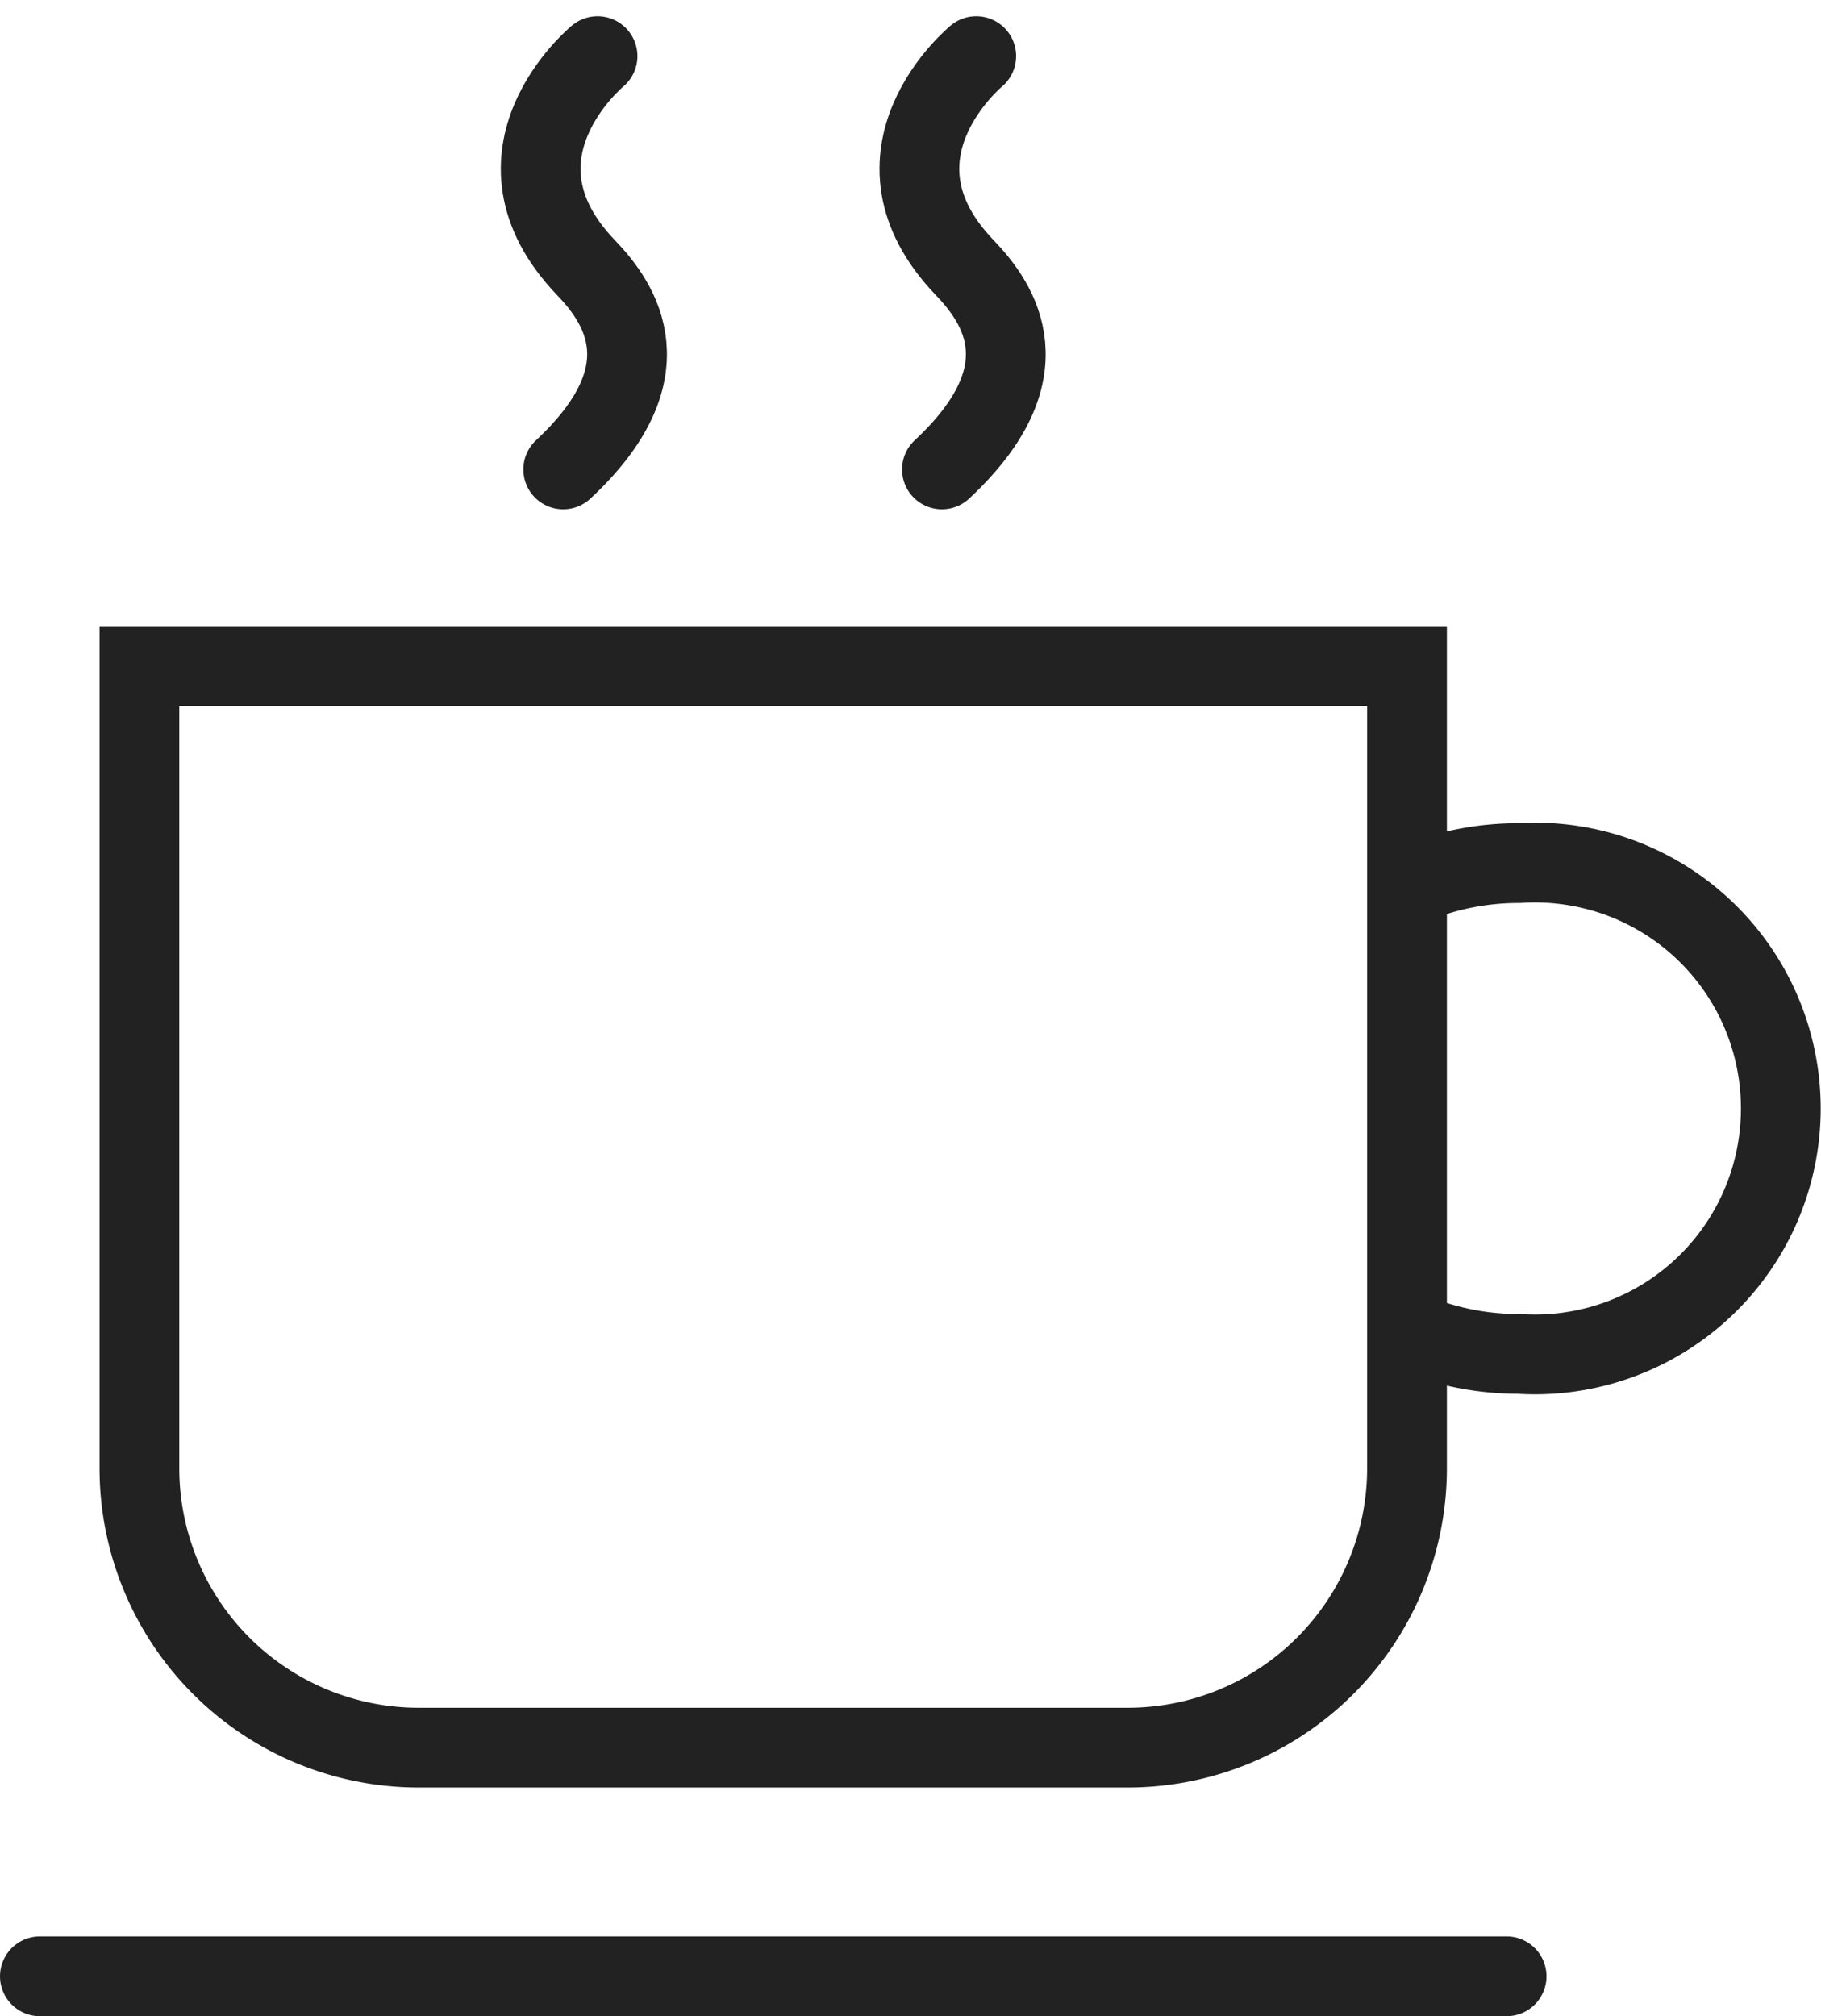
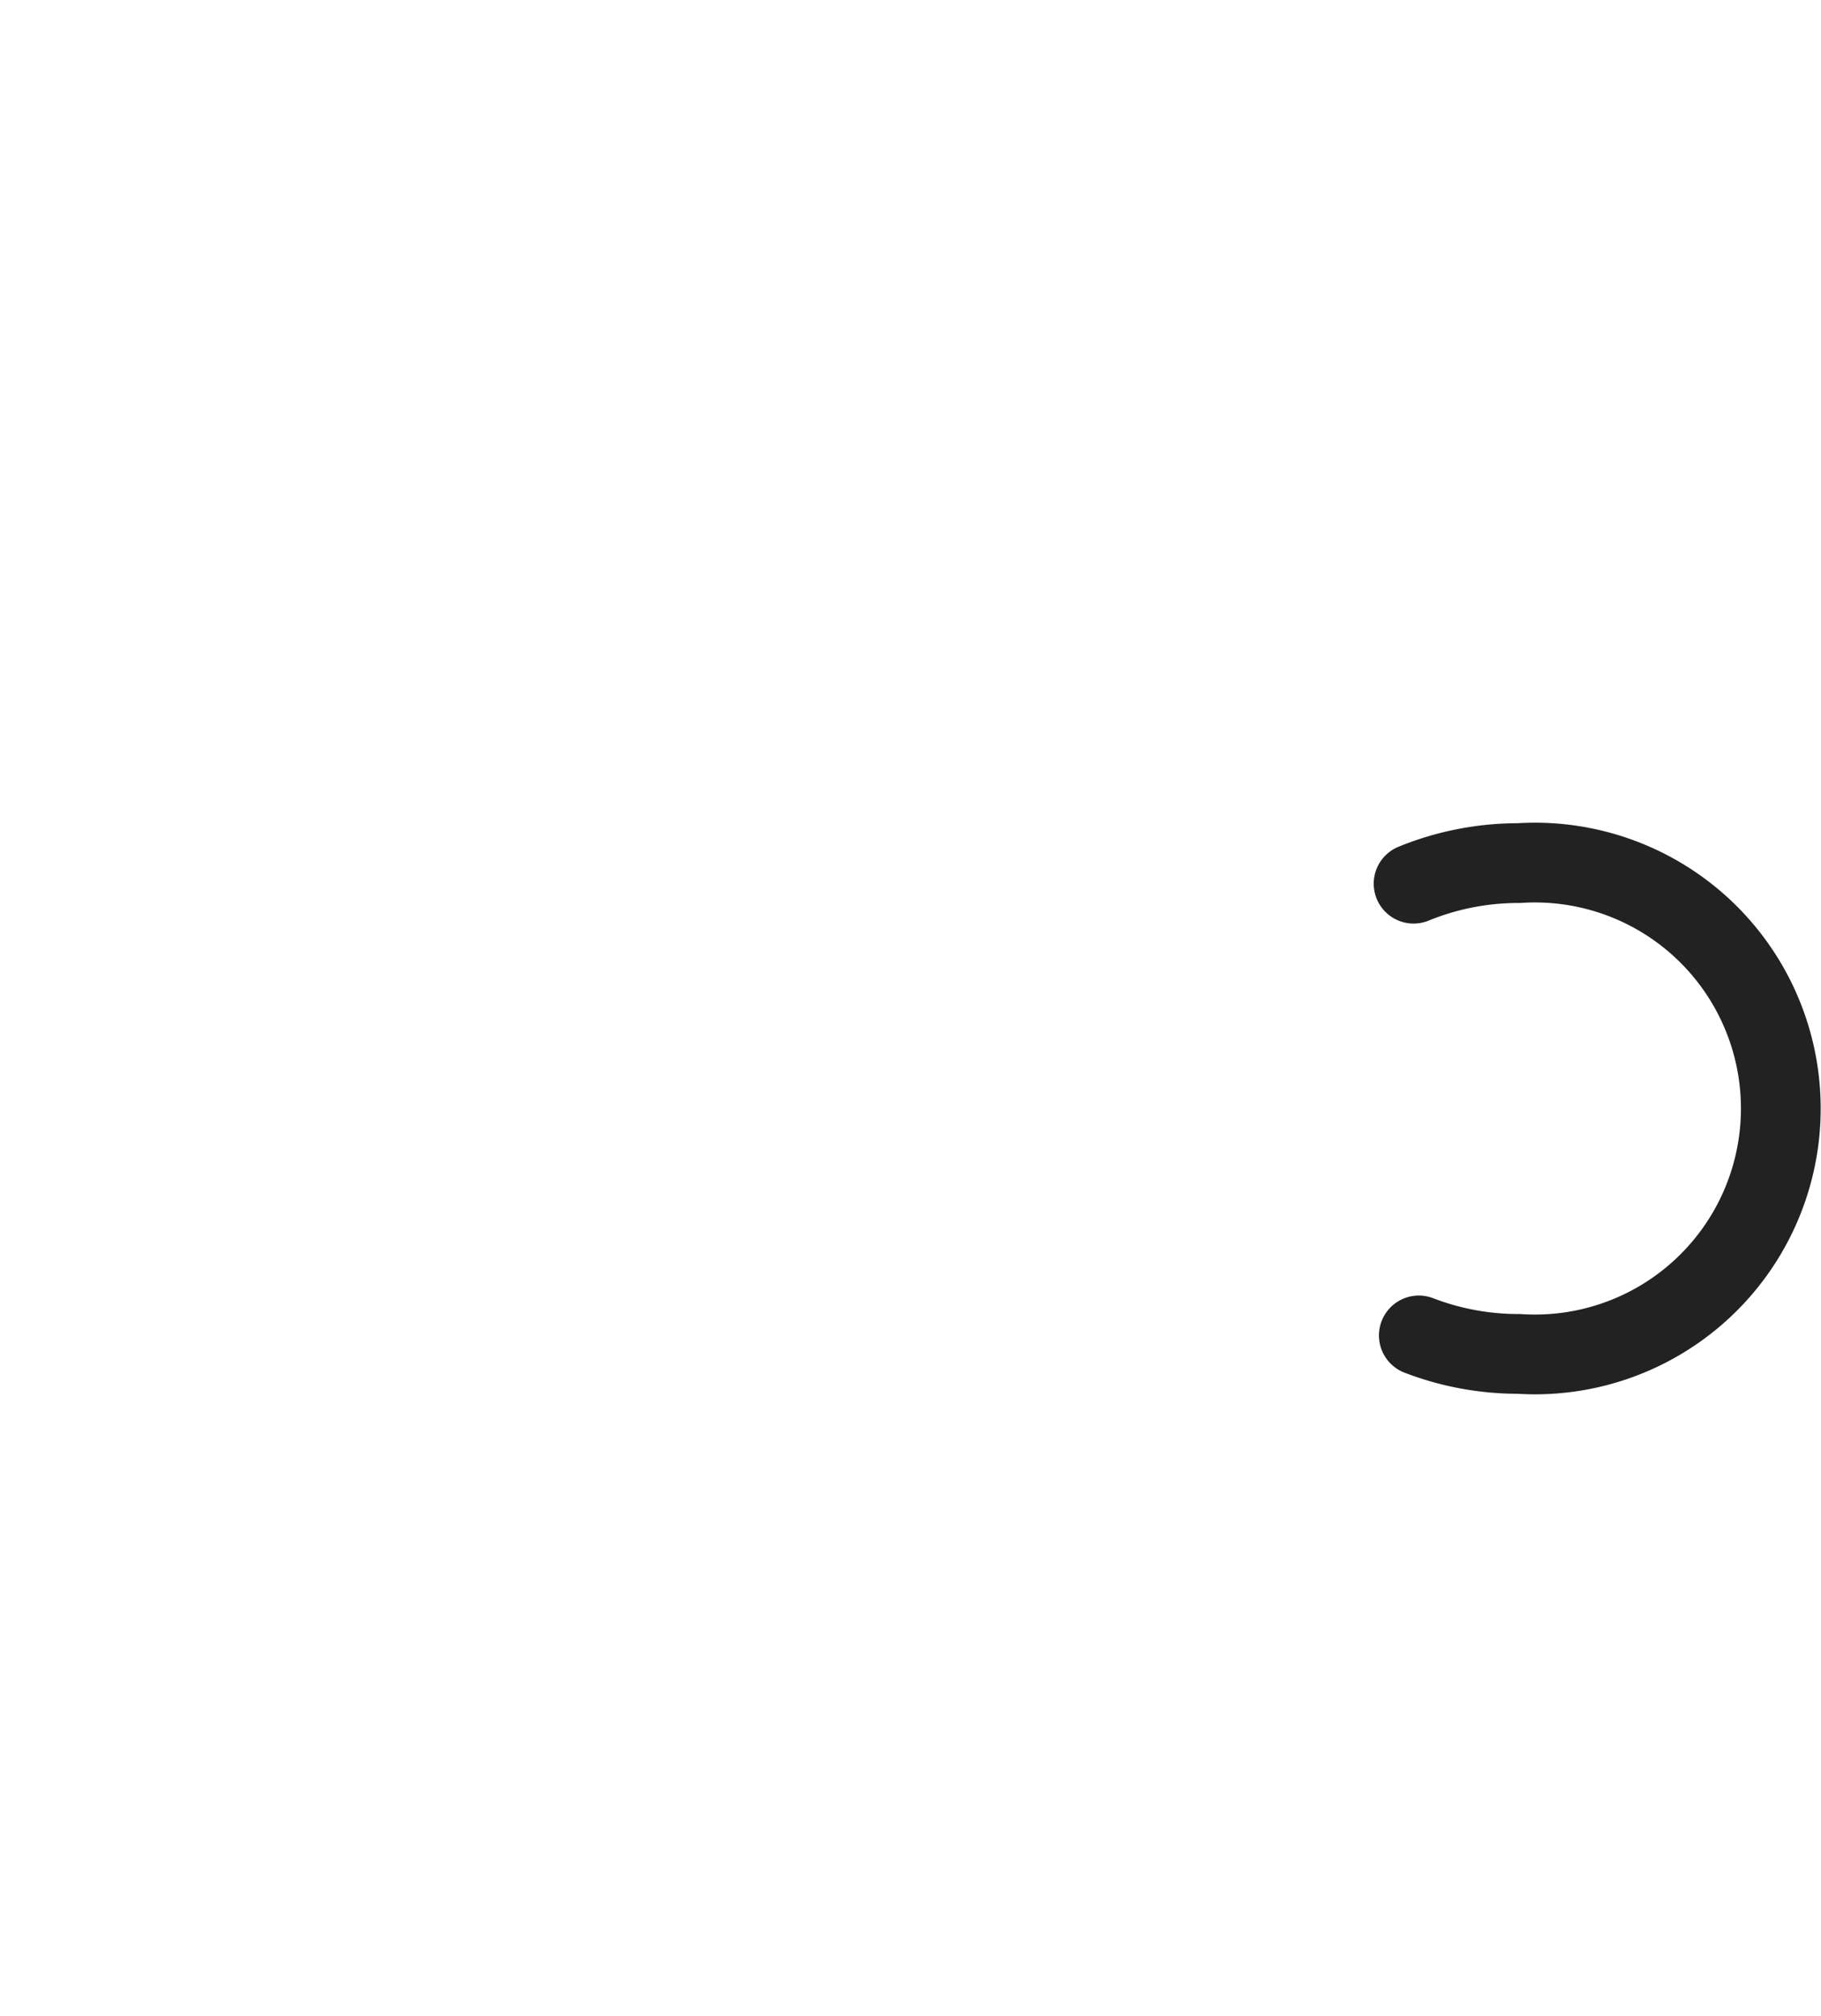
<svg xmlns="http://www.w3.org/2000/svg" width="57.088" height="63.191" viewBox="0 0 57.088 63.191">
  <g id="coffee" transform="translate(-47.913 -38.397)">
    <path id="Path_70881" data-name="Path 70881" d="M93.557,66.873a8.675,8.675,0,0,1,3.3-.645,7.708,7.708,0,1,1,0,15.383,8.687,8.687,0,0,1-3.136-.579" transform="translate(-1.328 -0.78)" fill="none" stroke="#222" stroke-linecap="round" stroke-width="2.5" />
-     <line id="Line_549" data-name="Line 549" x2="45.982" transform="translate(49.163 100.338)" fill="none" stroke="#222" stroke-linecap="round" stroke-width="2.5" />
-     <path id="Path_70882" data-name="Path 70882" d="M92.118,85.03a8.756,8.756,0,0,1-8.731,8.731H61.111A8.756,8.756,0,0,1,52.38,85.03V59.865H92.118Z" transform="translate(-0.096 -0.59)" fill="none" stroke="#222" stroke-linecap="round" stroke-width="2.5" />
-     <path id="Path_70883" data-name="Path 70883" d="M67.13,40.156s-3.76,3.09-.358,6.634c1.075,1.12,2.554,3.273-.718,6.32" transform="translate(-0.484)" fill="none" stroke="#222" stroke-linecap="round" stroke-width="2.5" />
-     <path id="Path_70884" data-name="Path 70884" d="M79.368,40.156s-3.76,3.09-.358,6.634c1.076,1.12,2.555,3.273-.718,6.32" transform="translate(-0.85)" fill="none" stroke="#222" stroke-linecap="round" stroke-width="2.5" />
  </g>
</svg>